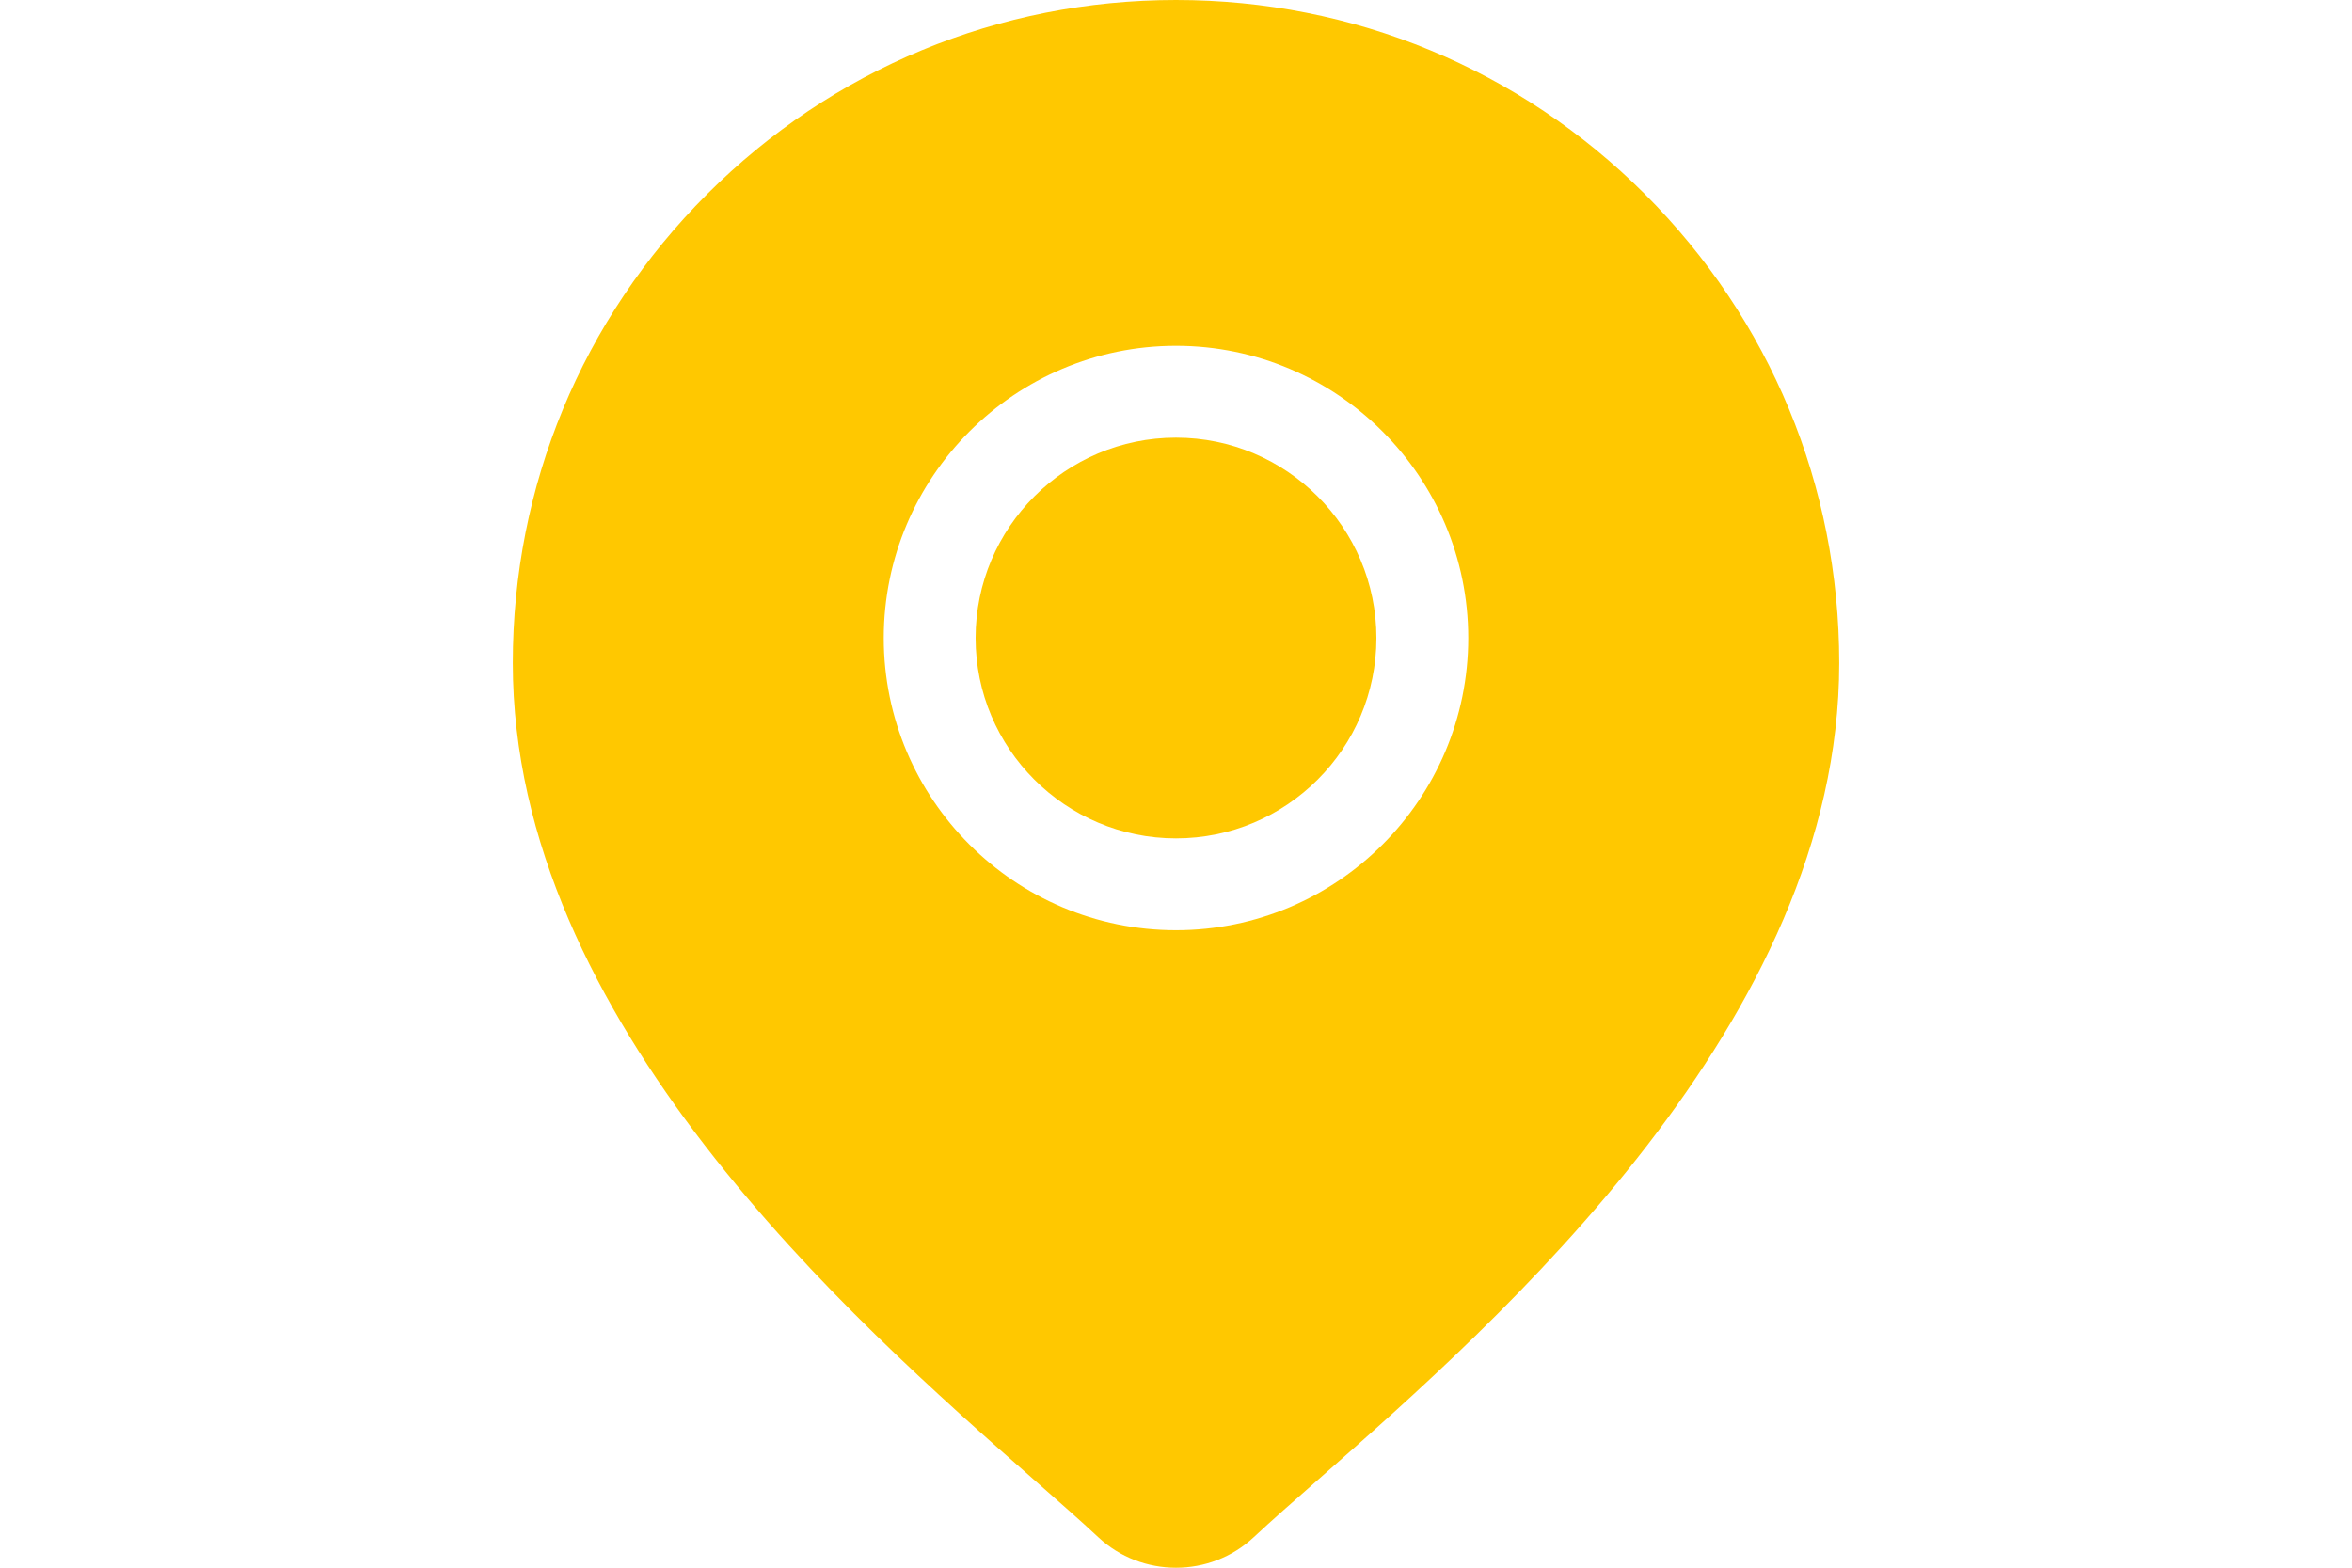
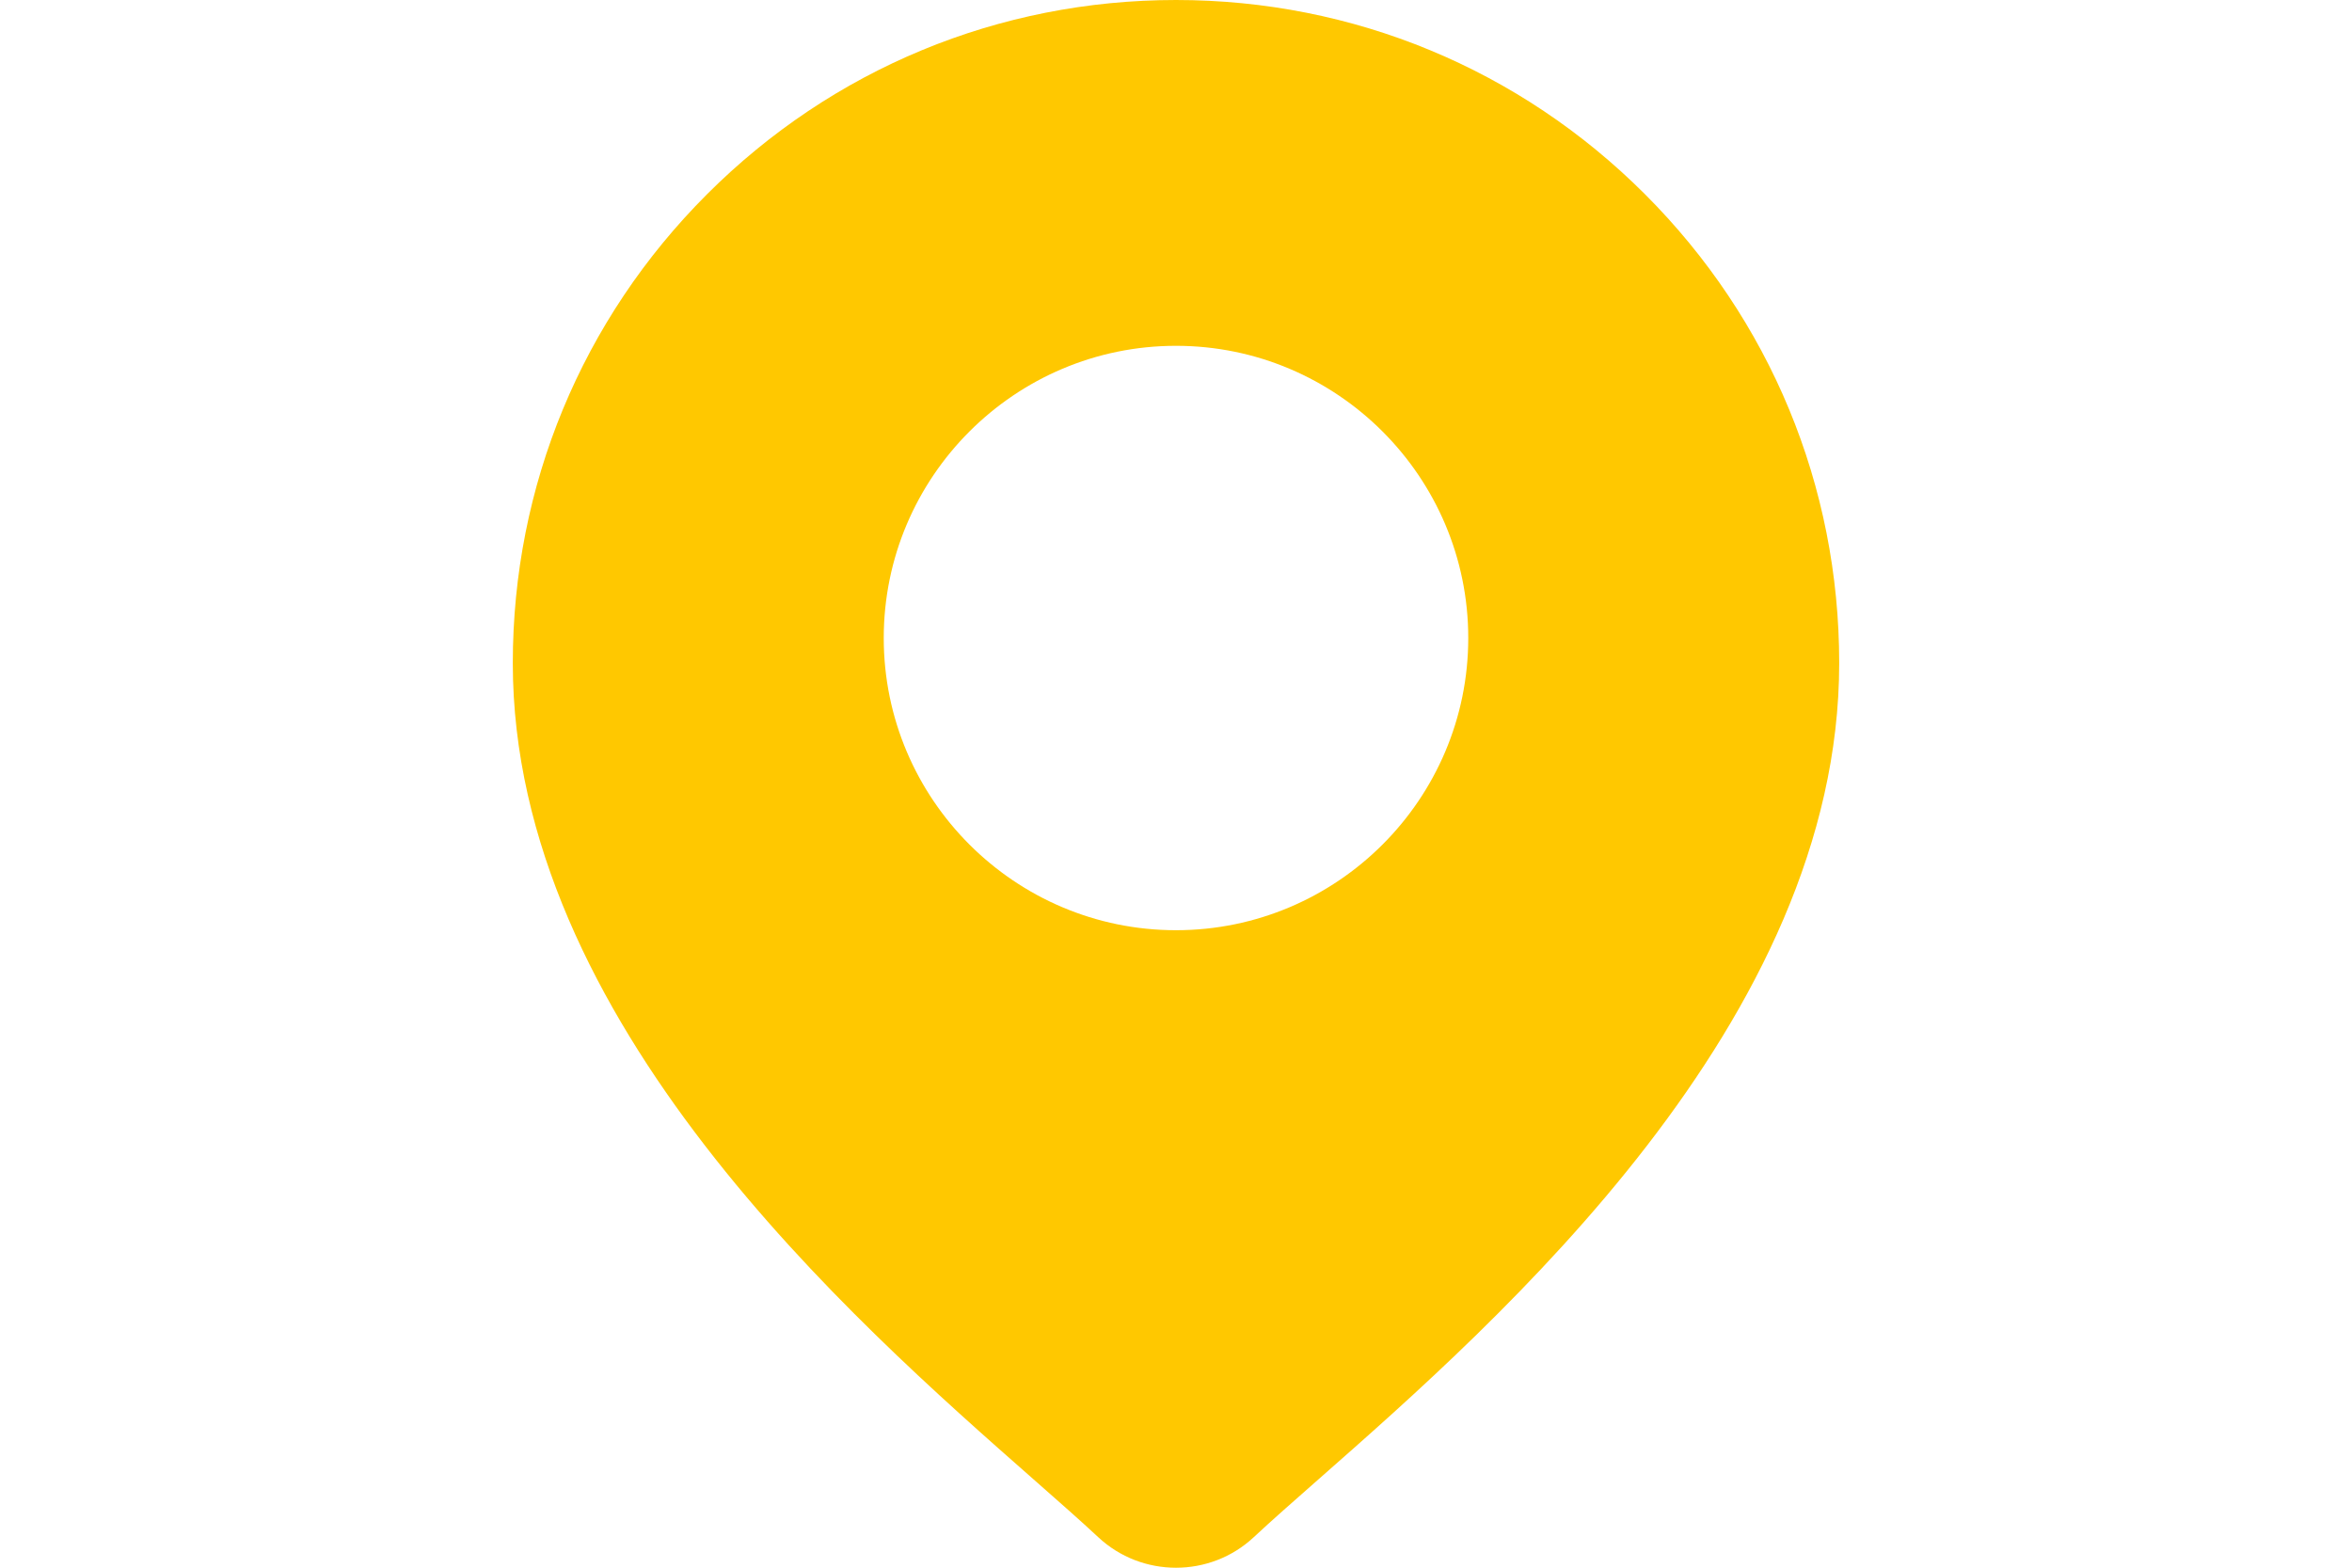
<svg xmlns="http://www.w3.org/2000/svg" version="1.1" id="圖層_1" x="0px" y="0px" width="170.08px" height="113.39px" viewBox="0 0 170.08 113.39" enable-background="new 0 0 170.08 113.39" xml:space="preserve">
-   <path fill="#FFC800" d="M85.04,31.654c-7.991,0-14.492,6.501-14.492,14.492s6.501,14.492,14.492,14.492s14.492-6.501,14.492-14.492  S93.031,31.654,85.04,31.654z" />
  <path fill="#FFC800" d="M118.952,14.047C109.894,4.988,97.85,0,85.04,0S60.187,4.988,51.129,14.047  c-9.058,9.058-14.047,21.102-14.047,33.911c0,25.914,24.503,47.468,37.667,59.048c1.829,1.609,3.409,2.999,4.667,4.174  c1.577,1.474,3.6,2.21,5.624,2.21c2.024,0,4.047-0.737,5.624-2.21c1.259-1.176,2.838-2.565,4.667-4.174  c13.164-11.58,37.667-33.134,37.667-59.048C132.998,35.148,128.01,23.105,118.952,14.047z M85.04,67.28  c-11.654,0-21.134-9.481-21.134-21.134s9.481-21.134,21.134-21.134s21.134,9.481,21.134,21.134S96.694,67.28,85.04,67.28z" />
</svg>